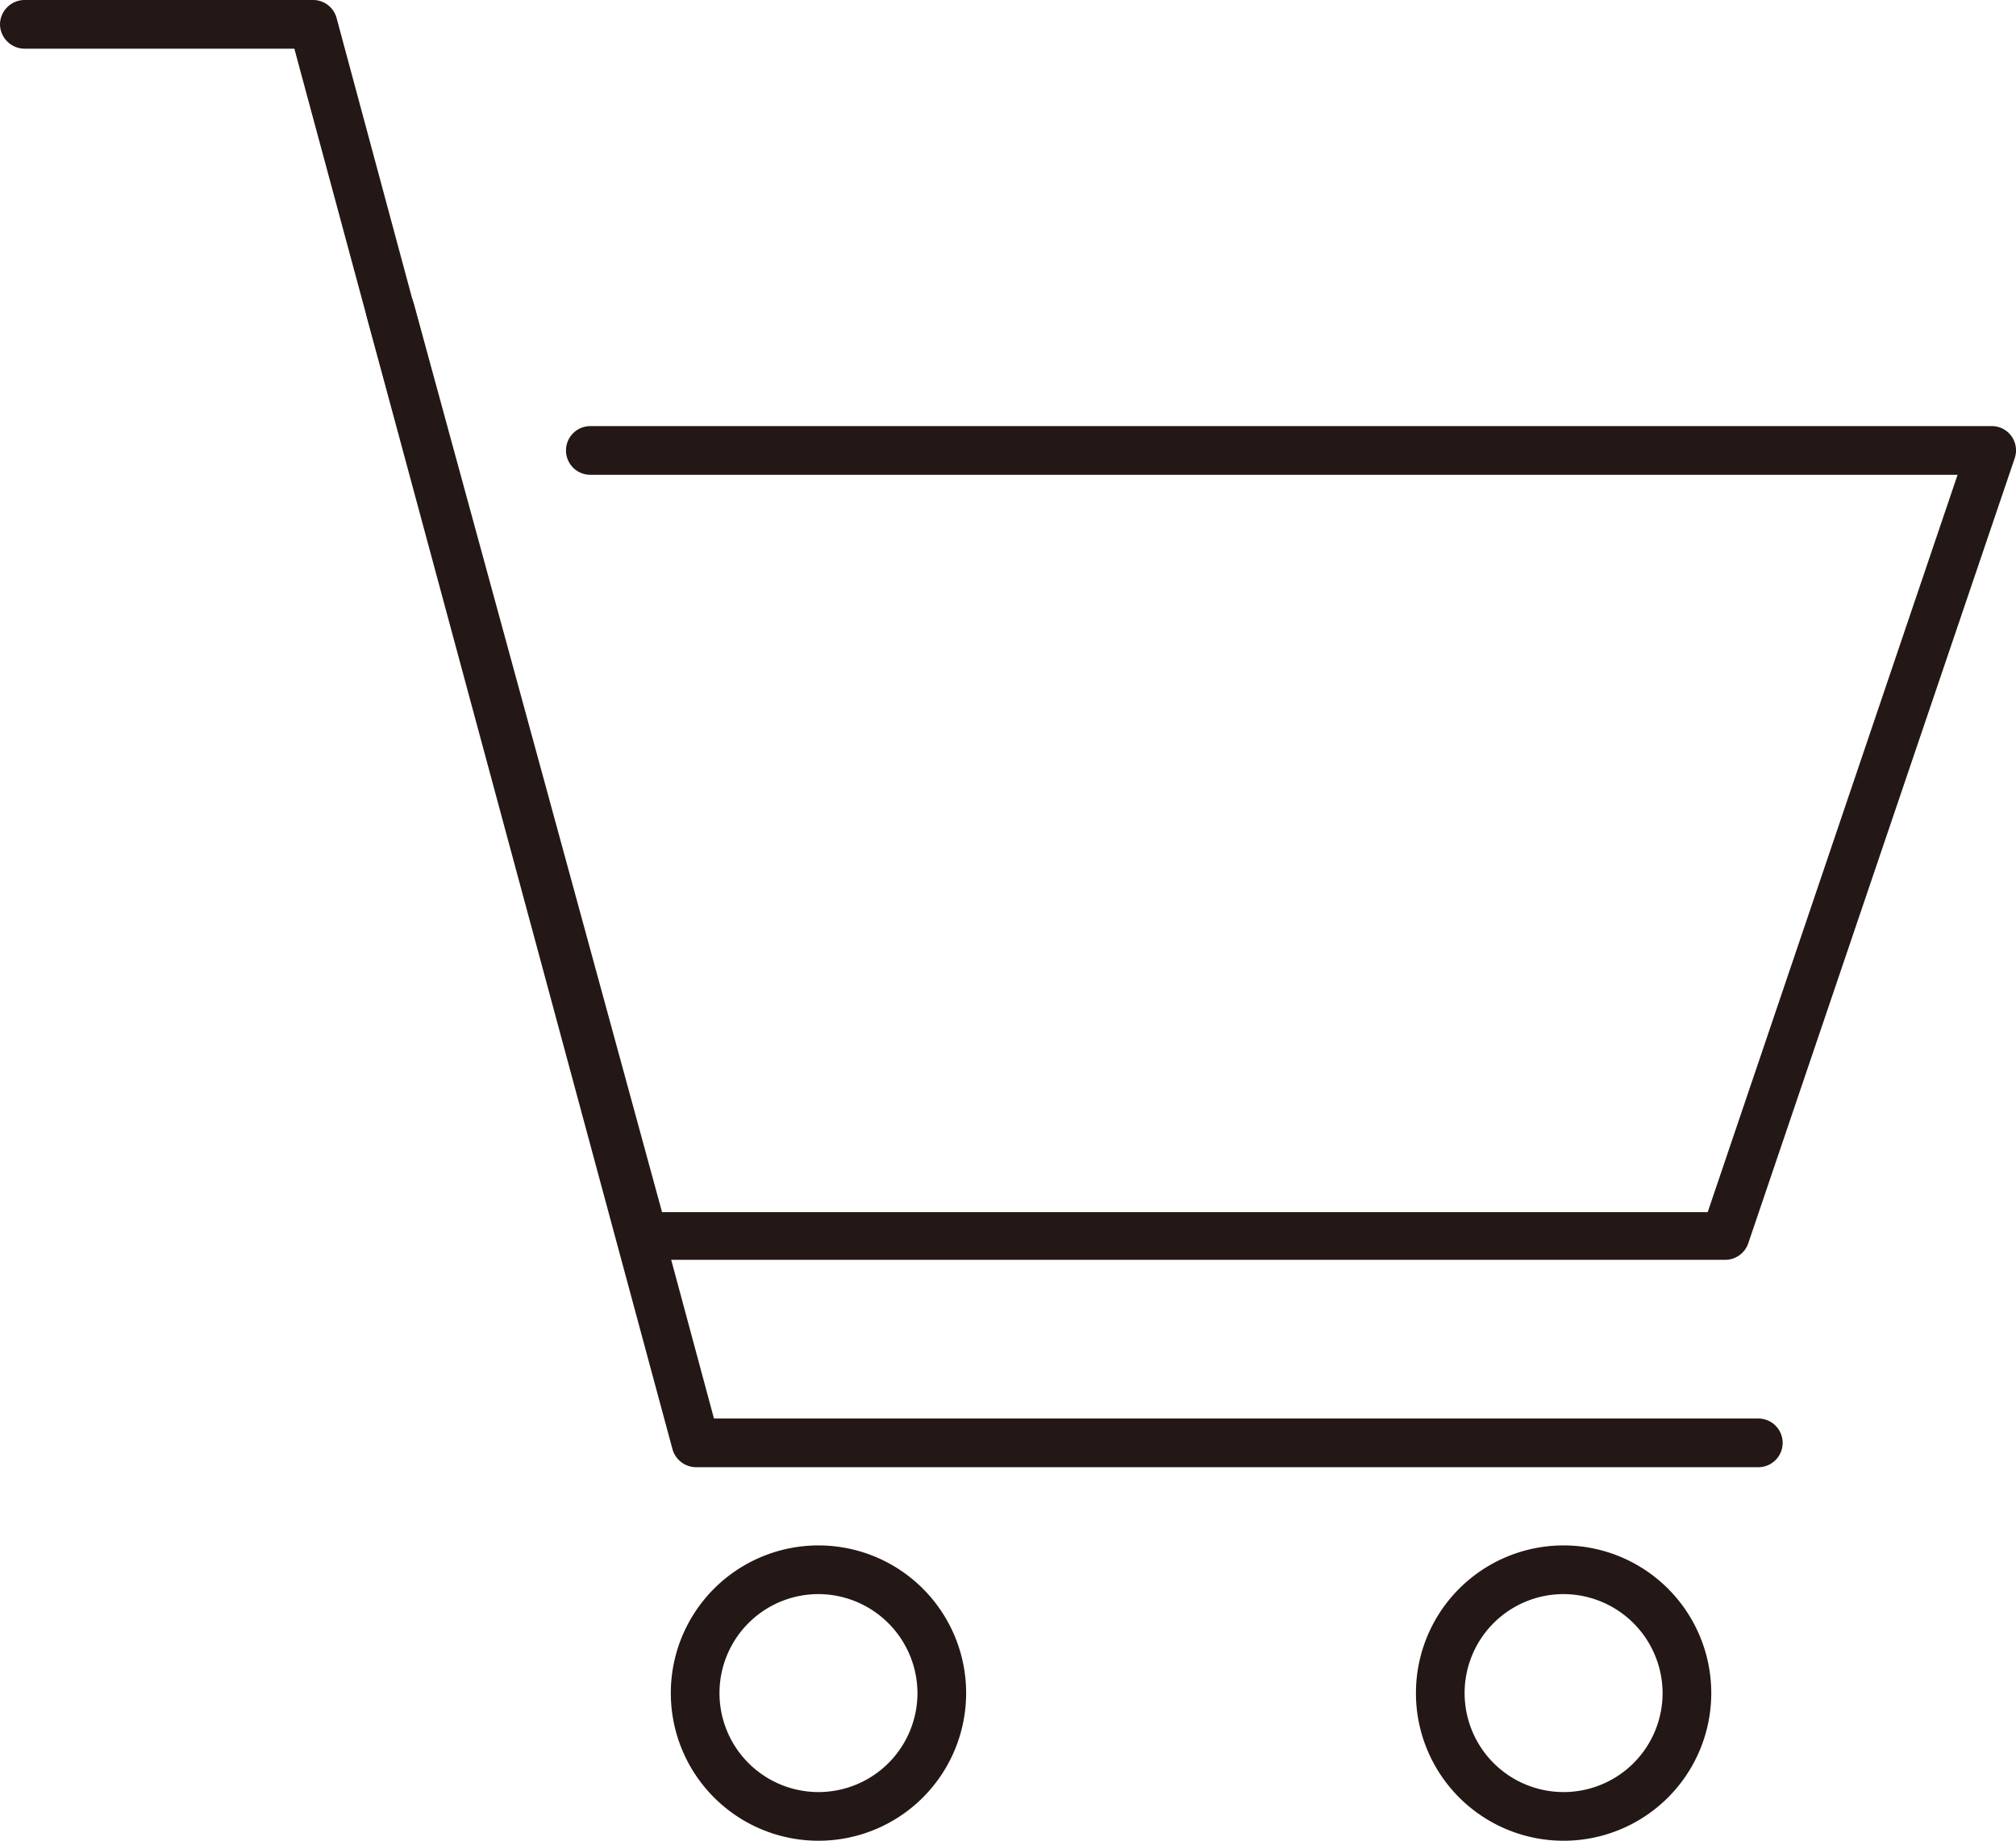
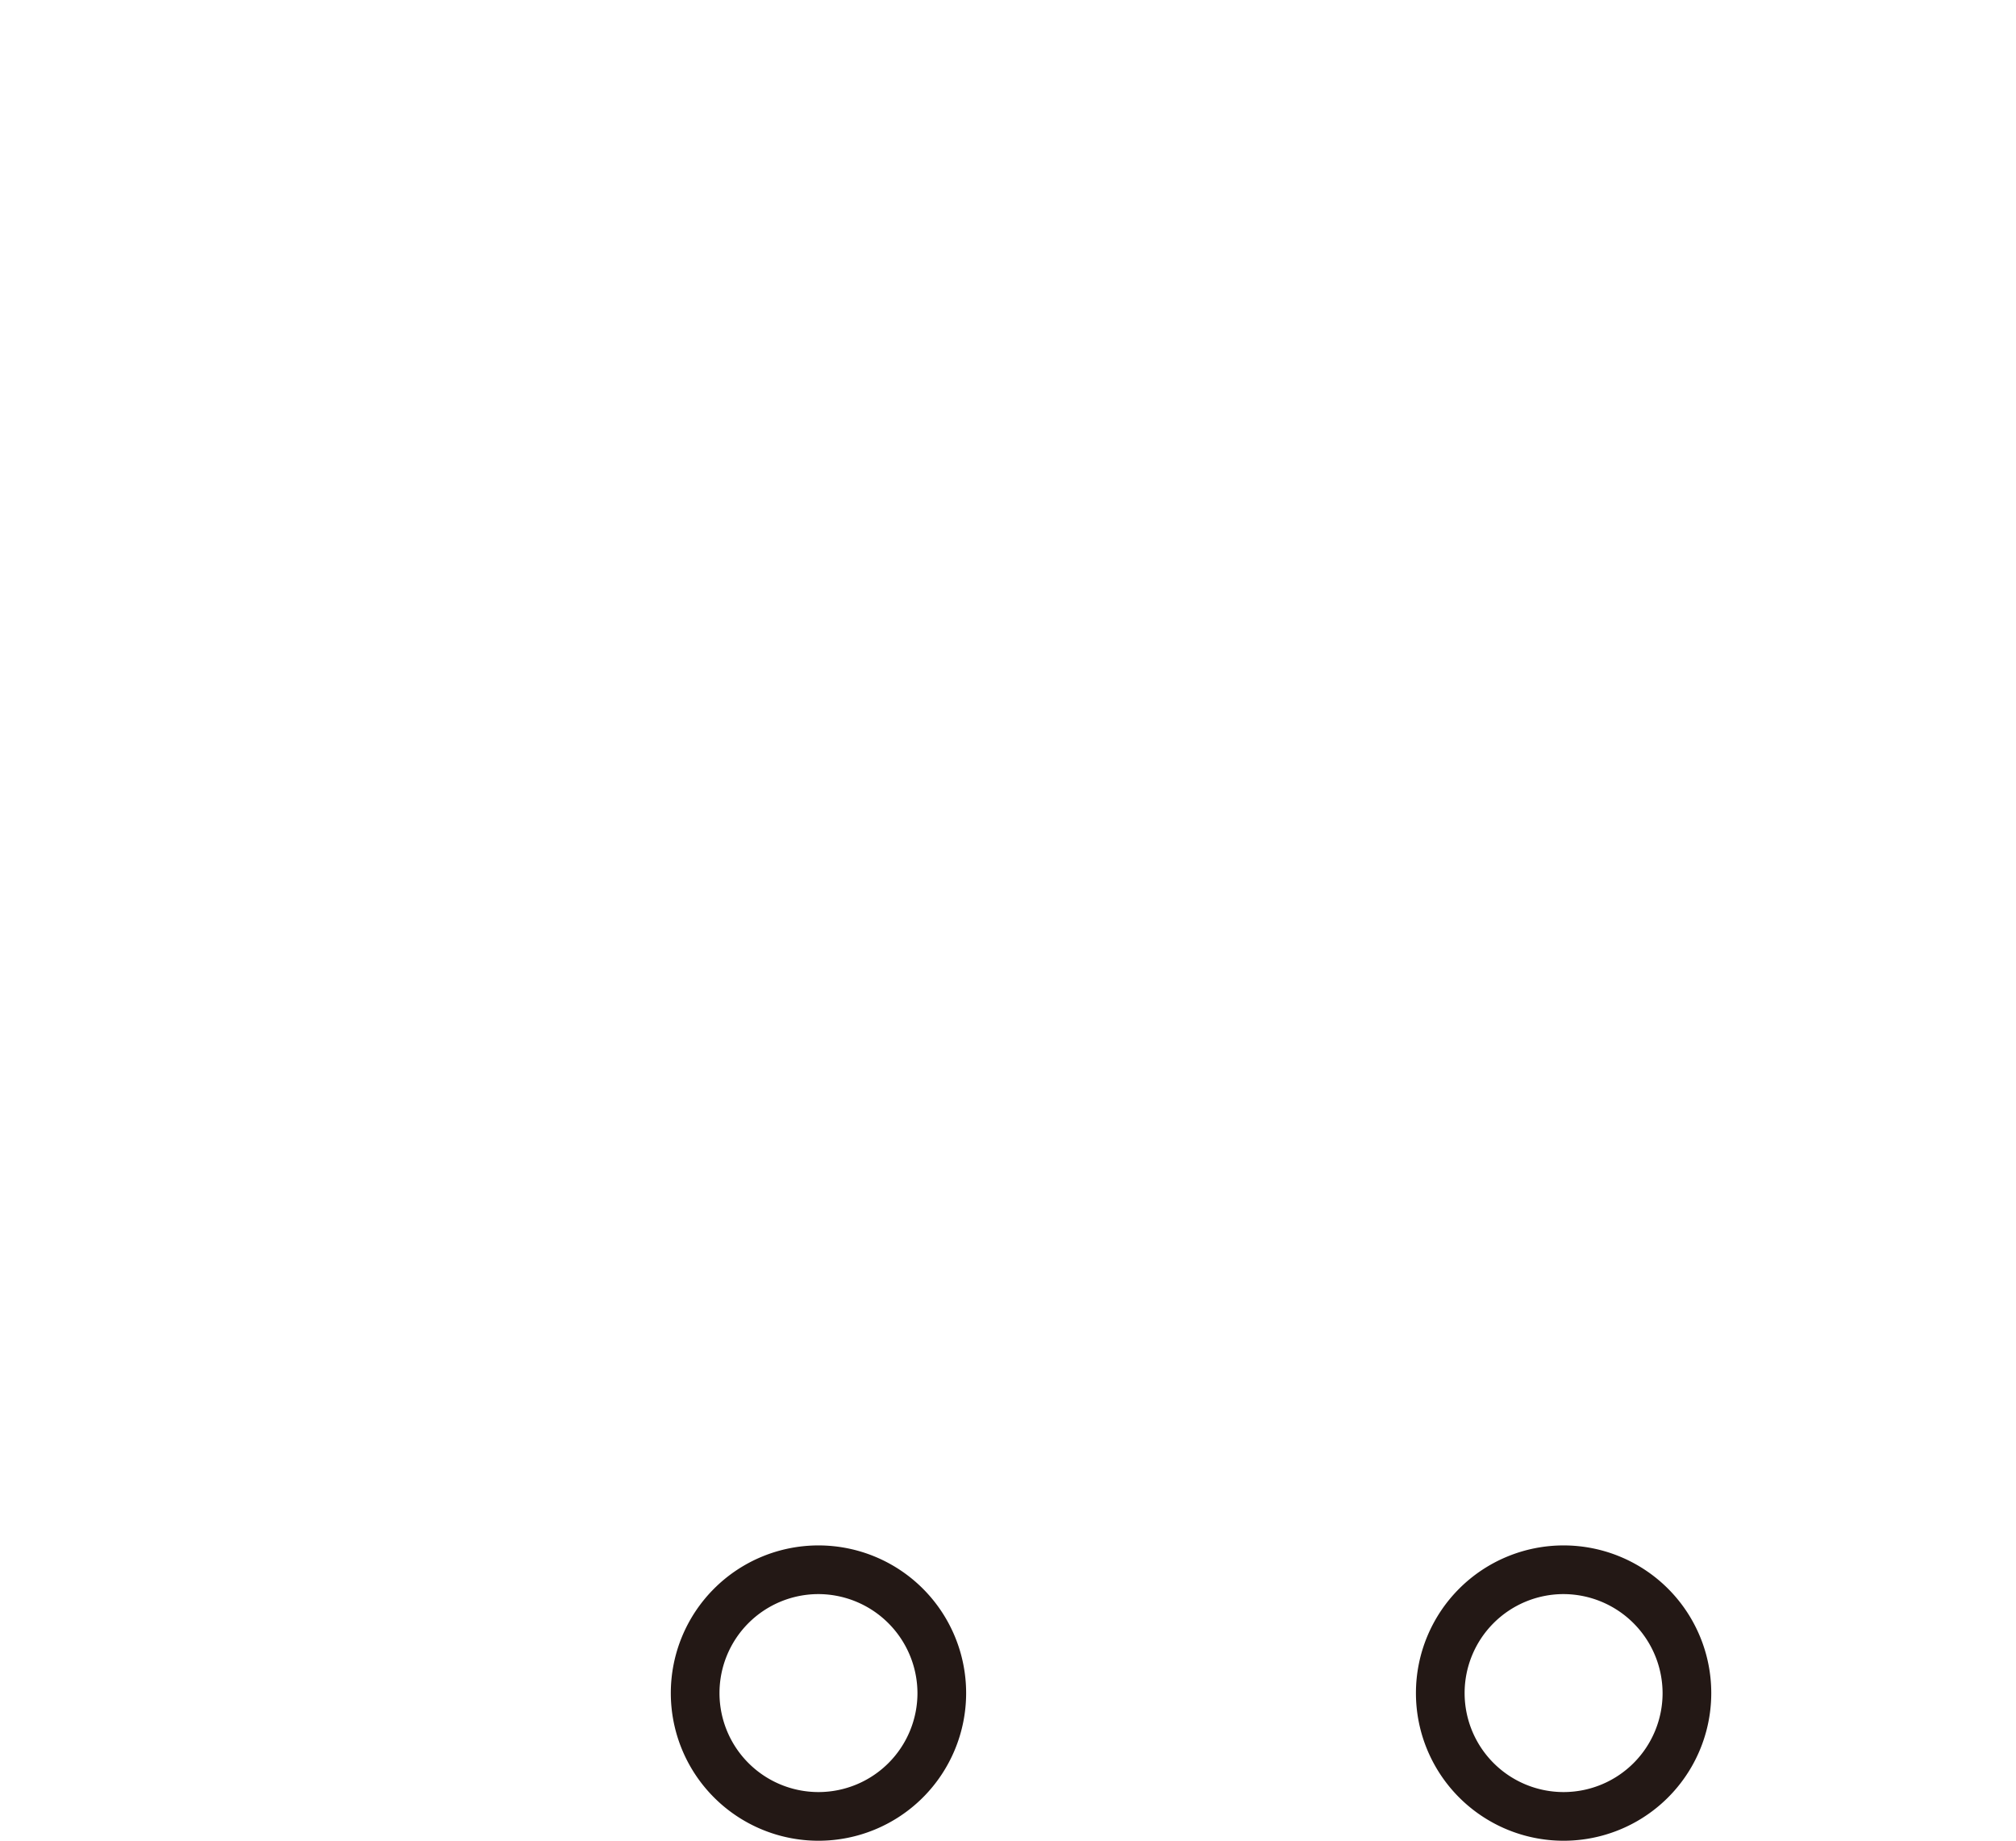
<svg xmlns="http://www.w3.org/2000/svg" viewBox="0 0 62.12 56.72">
  <defs>
    <style>.cls-1{fill:#231815;}</style>
  </defs>
  <g id="レイヤー_2" data-name="レイヤー 2">
    <g id="レイヤー_1-2" data-name="レイヤー 1">
-       <path class="cls-1" d="M54.18,45.21H21.45a.76.76,0,0,1-.73-.56L9.07,1.5H.75A.76.76,0,0,1,0,.75.76.76,0,0,1,.75,0h8.9a.75.75,0,0,1,.72.55L22,43.71H54.18a.75.75,0,0,1,0,1.5Z" />
      <path class="cls-1" d="M48.17,56.72a4.55,4.55,0,1,1,4.56-4.55A4.55,4.55,0,0,1,48.17,56.72Zm0-7.6a3.05,3.05,0,1,0,3.06,3.05A3.06,3.06,0,0,0,48.17,49.12Z" />
      <path class="cls-1" d="M25.22,56.72a4.55,4.55,0,1,1,4.55-4.55A4.55,4.55,0,0,1,25.22,56.72Zm0-7.6a3.05,3.05,0,1,0,3.05,3.05A3.06,3.06,0,0,0,25.22,49.12Z" />
-       <path class="cls-1" d="M53.16,38.82H19.83a.75.75,0,0,1-.72-.55L11.3,9.75a.75.75,0,0,1,1.45-.4l7.65,28H52.62l7.7-22.72H18.19a.75.75,0,0,1,0-1.5H61.37a.74.74,0,0,1,.61.31.75.75,0,0,1,.1.68L53.87,38.31A.75.75,0,0,1,53.16,38.82Z" />
    </g>
  </g>
</svg>